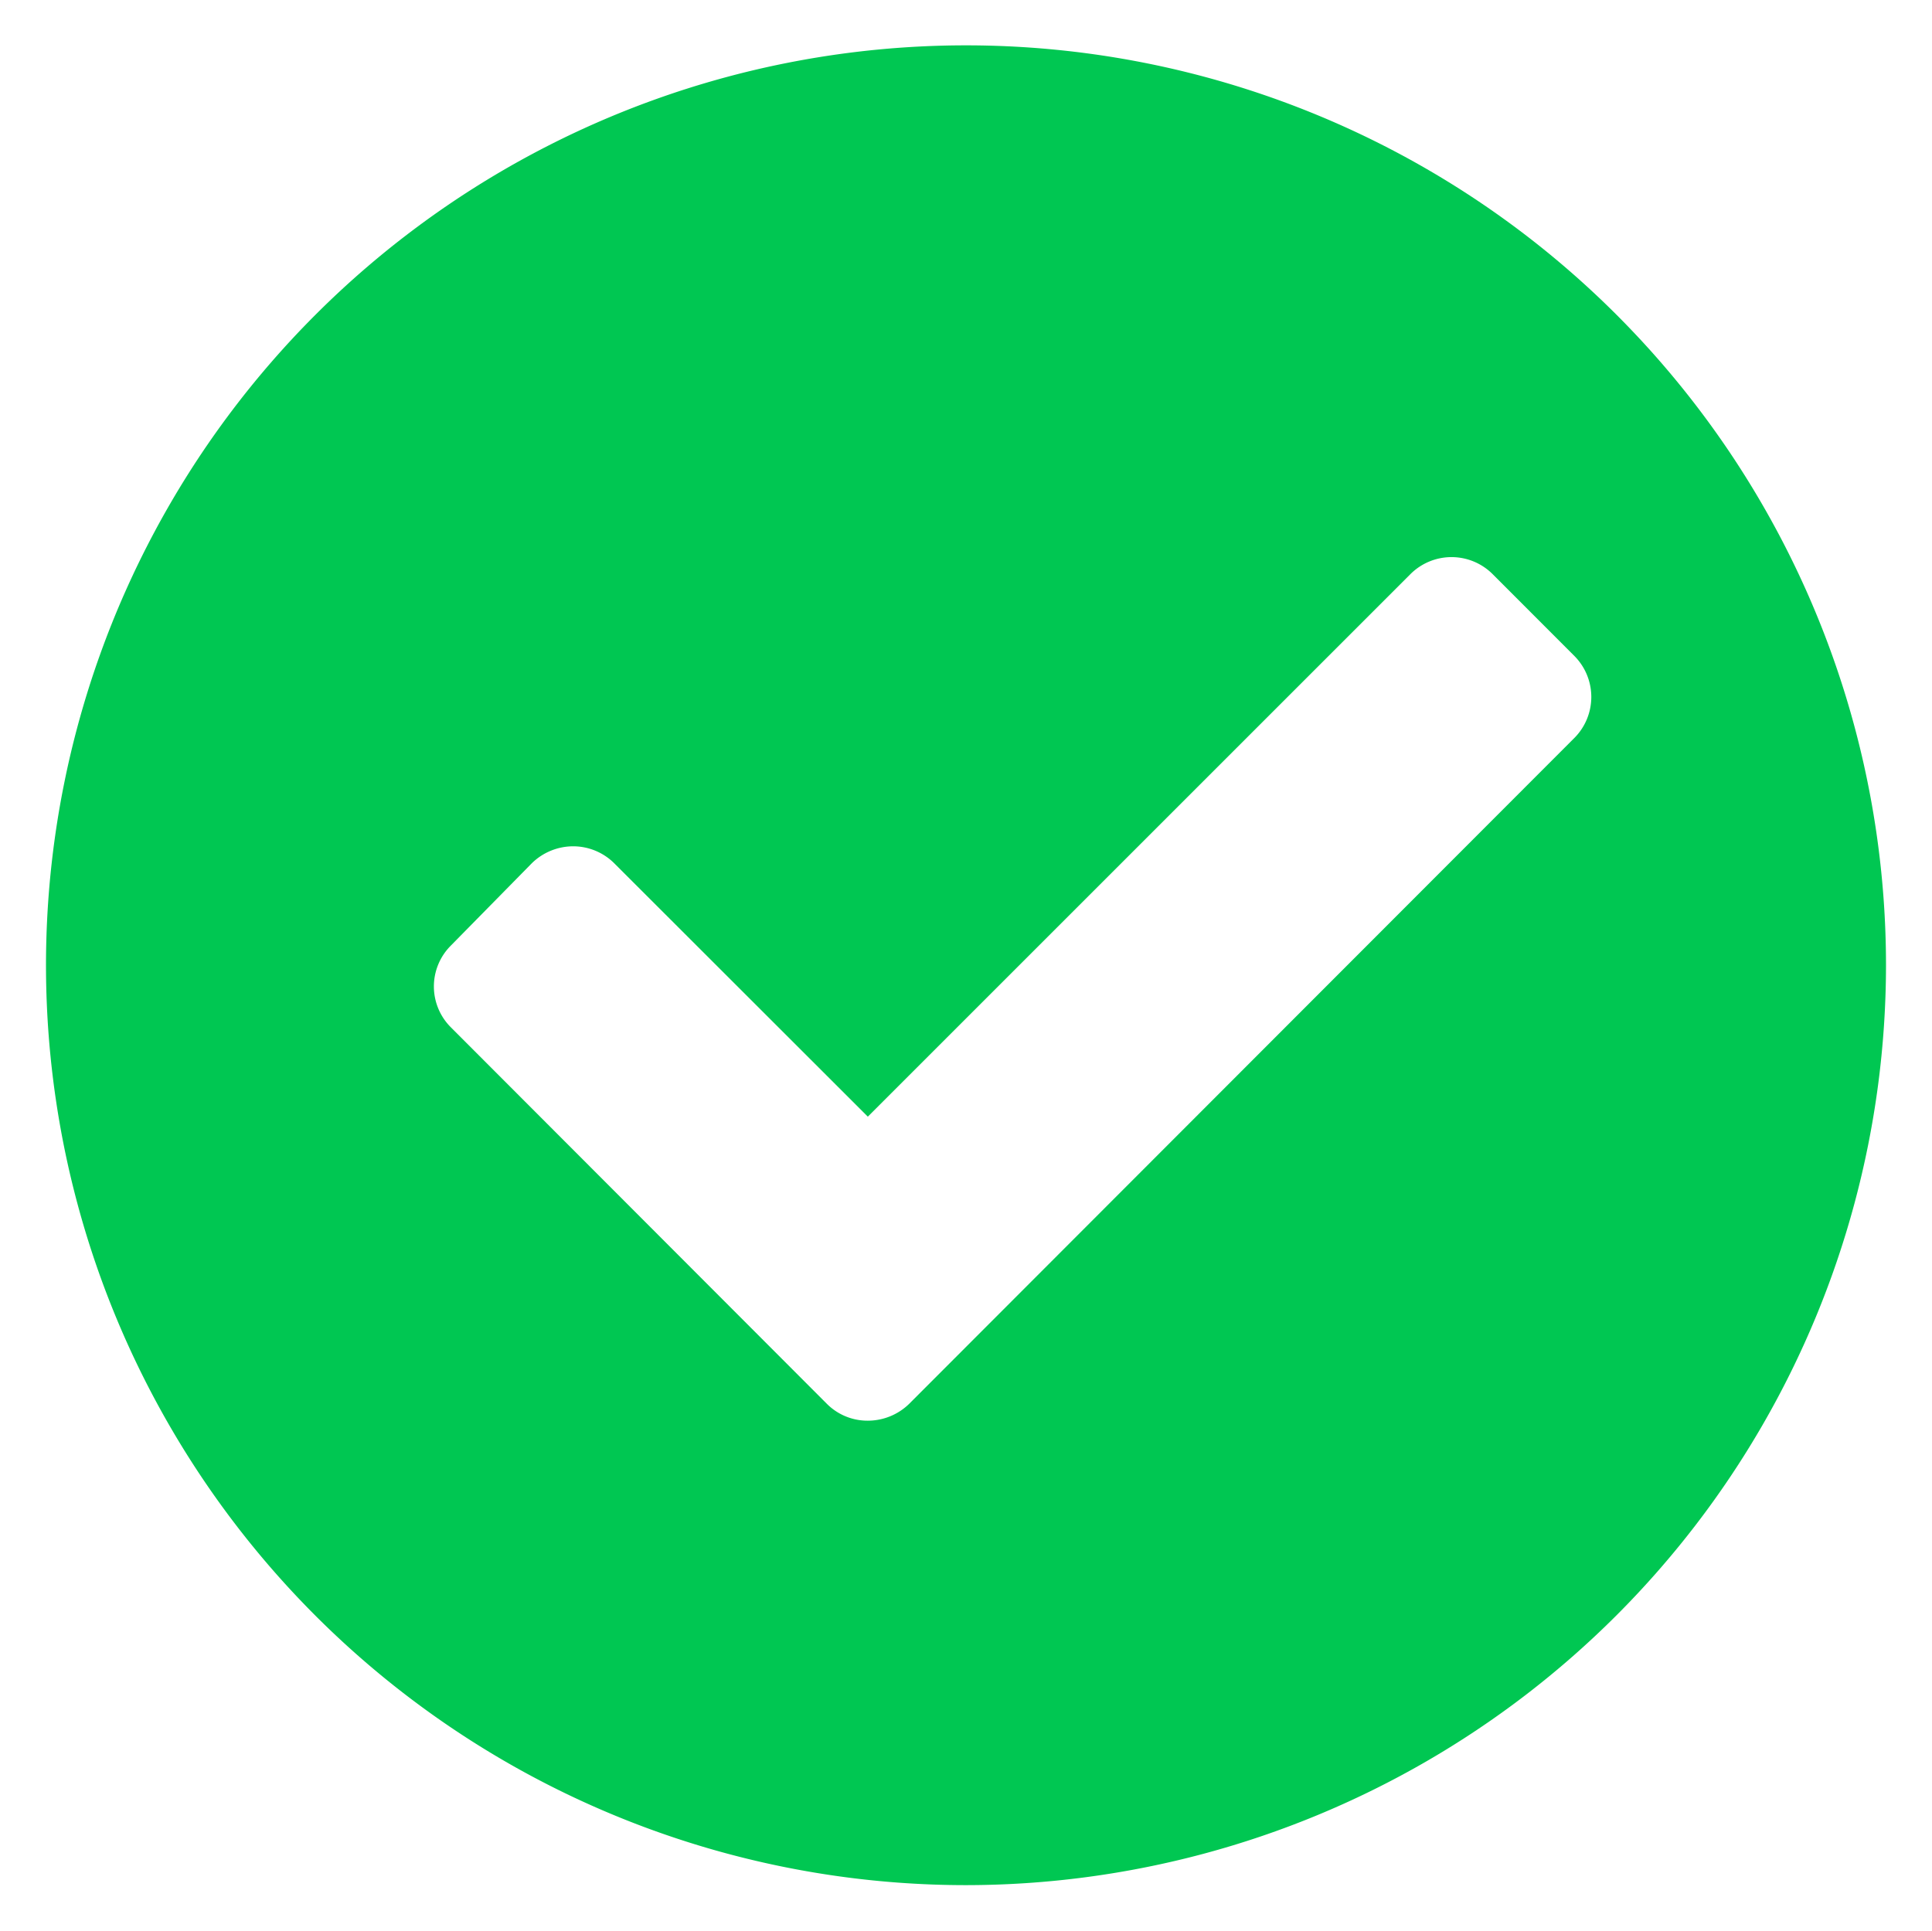
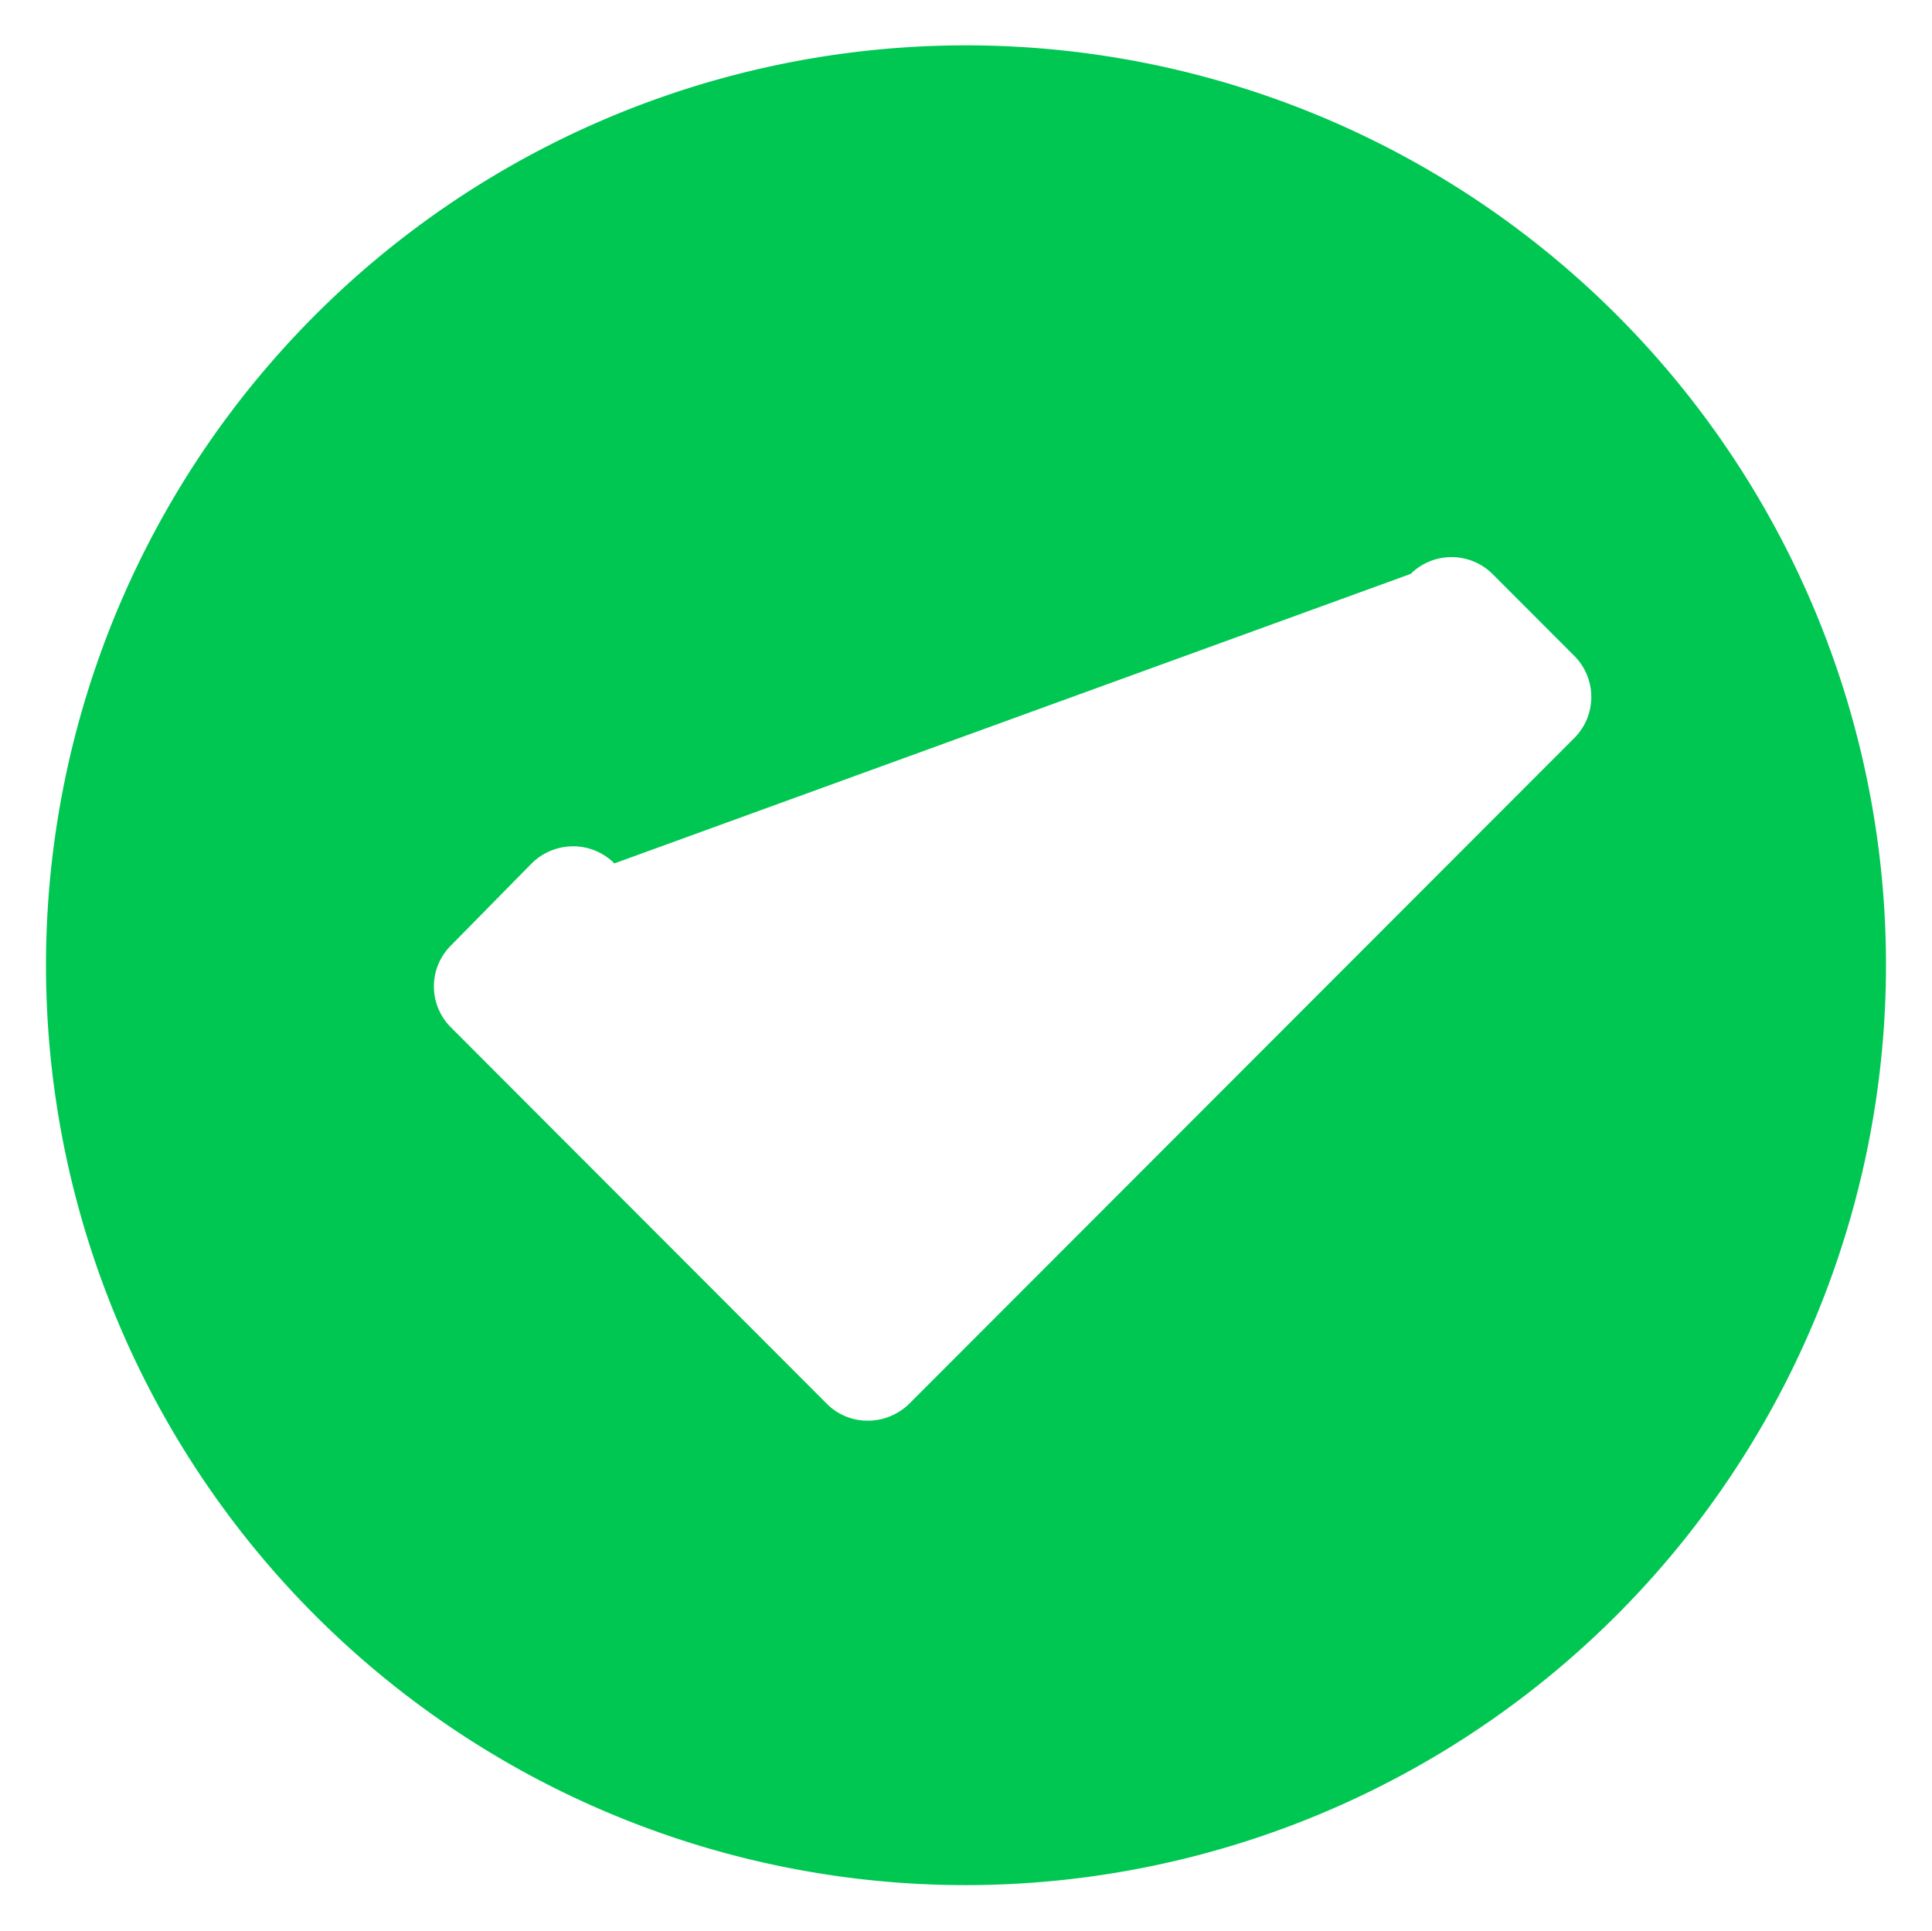
<svg xmlns="http://www.w3.org/2000/svg" width="21" height="20.993" viewBox="0 0 21 20.993">
  <g id="Group_41776" data-name="Group 41776" transform="translate(0.5 0.5)">
-     <path id="Subtraction_1" data-name="Subtraction 1" d="M10,19.993A10,10,0,1,1,20,10,10.008,10.008,0,0,1,10,19.993ZM5.73,8.7a.644.644,0,0,0-.447.182L4.4,9.78a.627.627,0,0,0,0,.887l4.088,4.094a.623.623,0,0,0,.447.183.644.644,0,0,0,.447-.183L16.615,7.52a.632.632,0,0,0,0-.887l-.893-.894a.632.632,0,0,0-.889,0l-5.9,5.9L6.178,8.886A.634.634,0,0,0,5.73,8.7Z" fill="#00c752" stroke="rgba(0,0,0,0)" stroke-width="1" />
+     <path id="Subtraction_1" data-name="Subtraction 1" d="M10,19.993A10,10,0,1,1,20,10,10.008,10.008,0,0,1,10,19.993ZM5.73,8.7a.644.644,0,0,0-.447.182L4.4,9.78a.627.627,0,0,0,0,.887l4.088,4.094a.623.623,0,0,0,.447.183.644.644,0,0,0,.447-.183L16.615,7.52a.632.632,0,0,0,0-.887l-.893-.894a.632.632,0,0,0-.889,0L6.178,8.886A.634.634,0,0,0,5.73,8.7Z" fill="#00c752" stroke="rgba(0,0,0,0)" stroke-width="1" />
  </g>
</svg>